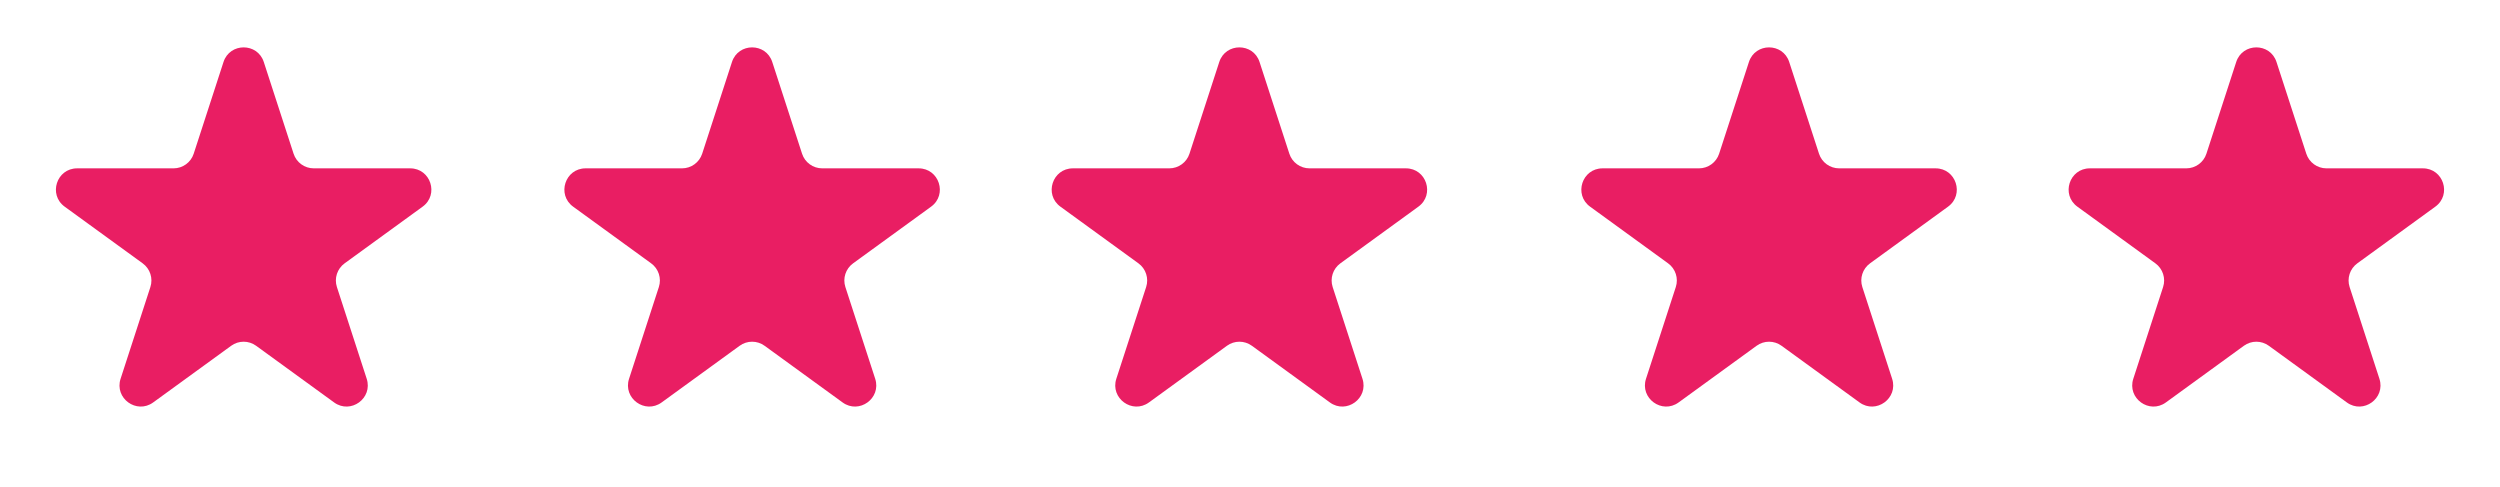
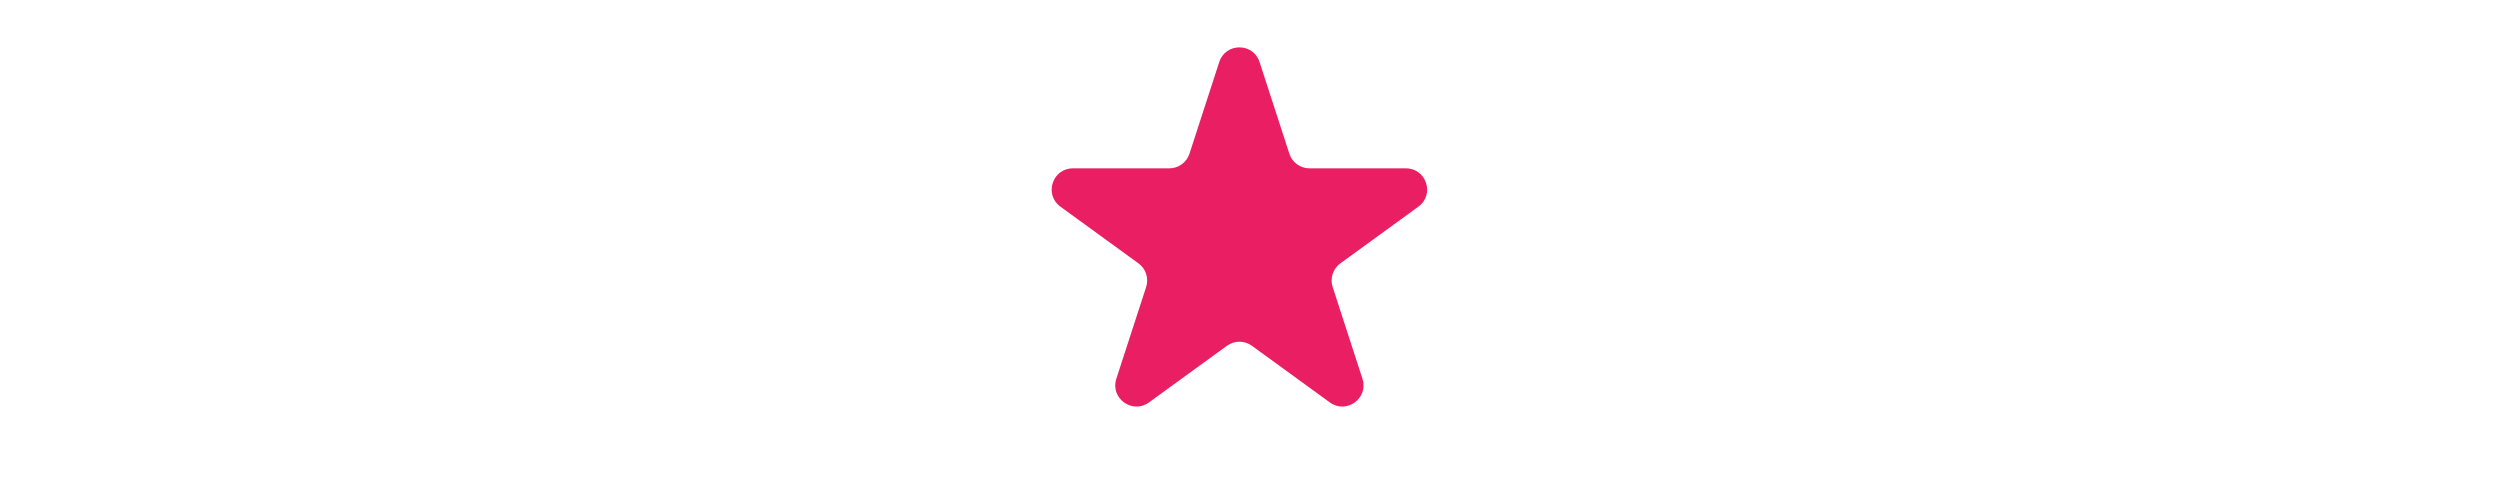
<svg xmlns="http://www.w3.org/2000/svg" width="118" height="23" viewBox="0 0 118 23" fill="none">
-   <path d="M10.549 2.927C10.848 2.006 12.152 2.006 12.451 2.927L13.857 7.255C13.991 7.667 14.375 7.946 14.809 7.946H19.36C20.328 7.946 20.731 9.186 19.947 9.755L16.265 12.43C15.915 12.685 15.768 13.136 15.902 13.548L17.308 17.877C17.608 18.798 16.553 19.564 15.77 18.995L12.088 16.32C11.737 16.065 11.263 16.065 10.912 16.32L7.23 18.995C6.447 19.564 5.392 18.798 5.692 17.877L7.098 13.548C7.232 13.136 7.085 12.685 6.735 12.43L3.053 9.755C2.269 9.186 2.672 7.946 3.641 7.946H8.192C8.625 7.946 9.009 7.667 9.143 7.255L10.549 2.927Z" fill="#E91E63" />
-   <path d="M34.549 2.927C34.848 2.006 36.152 2.006 36.451 2.927L37.857 7.255C37.991 7.667 38.375 7.946 38.809 7.946H43.359C44.328 7.946 44.731 9.186 43.947 9.755L40.265 12.43C39.915 12.685 39.768 13.136 39.902 13.548L41.309 17.877C41.608 18.798 40.553 19.564 39.77 18.995L36.088 16.32C35.737 16.065 35.263 16.065 34.912 16.32L31.23 18.995C30.447 19.564 29.392 18.798 29.692 17.877L31.098 13.548C31.232 13.136 31.085 12.685 30.735 12.43L27.053 9.755C26.269 9.186 26.672 7.946 27.64 7.946H32.191C32.625 7.946 33.009 7.667 33.143 7.255L34.549 2.927Z" fill="#E91E63" />
  <path d="M57.549 2.927C57.848 2.006 59.152 2.006 59.451 2.927L60.857 7.255C60.991 7.667 61.375 7.946 61.809 7.946H66.359C67.328 7.946 67.731 9.186 66.947 9.755L63.265 12.43C62.915 12.685 62.768 13.136 62.902 13.548L64.308 17.877C64.608 18.798 63.553 19.564 62.77 18.995L59.088 16.32C58.737 16.065 58.263 16.065 57.912 16.32L54.23 18.995C53.447 19.564 52.392 18.798 52.691 17.877L54.098 13.548C54.232 13.136 54.085 12.685 53.735 12.43L50.053 9.755C49.269 9.186 49.672 7.946 50.641 7.946H55.191C55.625 7.946 56.009 7.667 56.143 7.255L57.549 2.927Z" fill="#E91E63" />
-   <path d="M82.549 2.927C82.848 2.006 84.152 2.006 84.451 2.927L85.857 7.255C85.991 7.667 86.375 7.946 86.808 7.946H91.359C92.328 7.946 92.731 9.186 91.947 9.755L88.265 12.43C87.915 12.685 87.768 13.136 87.902 13.548L89.308 17.877C89.608 18.798 88.553 19.564 87.77 18.995L84.088 16.32C83.737 16.065 83.263 16.065 82.912 16.32L79.23 18.995C78.447 19.564 77.392 18.798 77.692 17.877L79.098 13.548C79.232 13.136 79.085 12.685 78.735 12.43L75.053 9.755C74.269 9.186 74.672 7.946 75.641 7.946H80.192C80.625 7.946 81.009 7.667 81.143 7.255L82.549 2.927Z" fill="#E91E63" />
-   <path d="M105.549 2.927C105.848 2.006 107.152 2.006 107.451 2.927L108.857 7.255C108.991 7.667 109.375 7.946 109.808 7.946H114.359C115.328 7.946 115.731 9.186 114.947 9.755L111.265 12.43C110.915 12.685 110.768 13.136 110.902 13.548L112.308 17.877C112.608 18.798 111.553 19.564 110.77 18.995L107.088 16.32C106.737 16.065 106.263 16.065 105.912 16.32L102.23 18.995C101.447 19.564 100.392 18.798 100.692 17.877L102.098 13.548C102.232 13.136 102.085 12.685 101.735 12.43L98.053 9.755C97.269 9.186 97.672 7.946 98.641 7.946H103.192C103.625 7.946 104.009 7.667 104.143 7.255L105.549 2.927Z" fill="#E91E63" />
</svg>